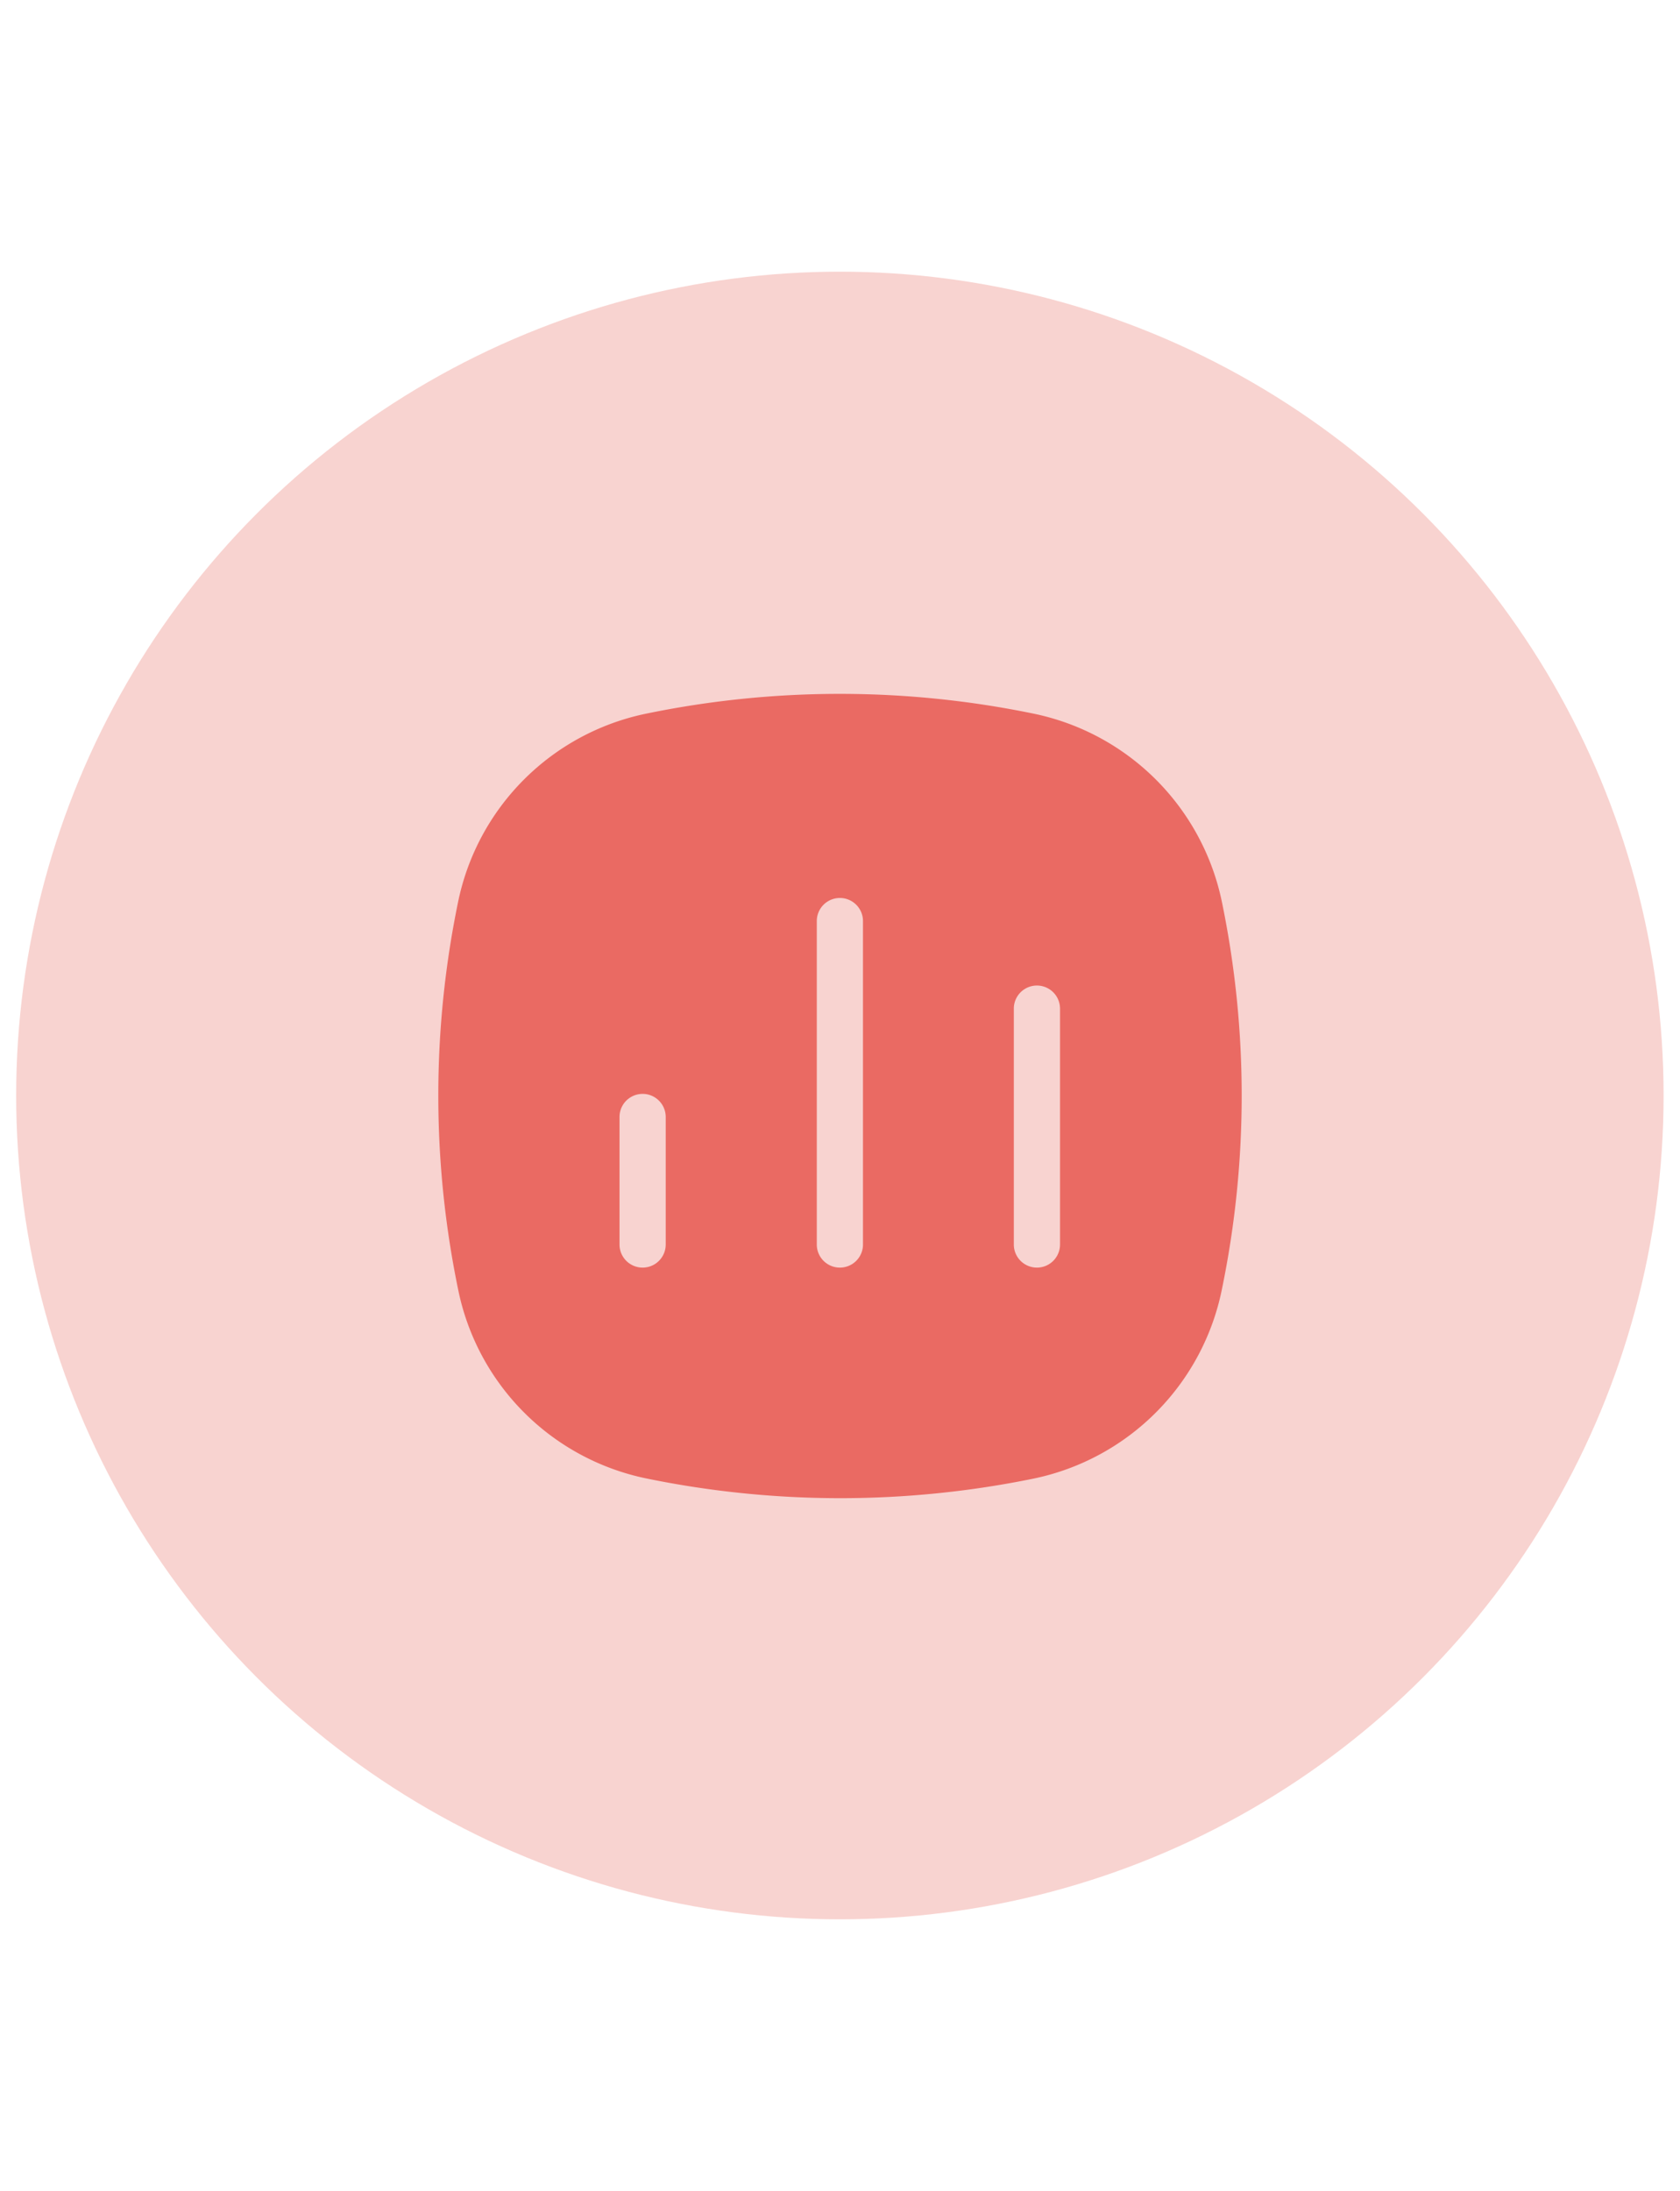
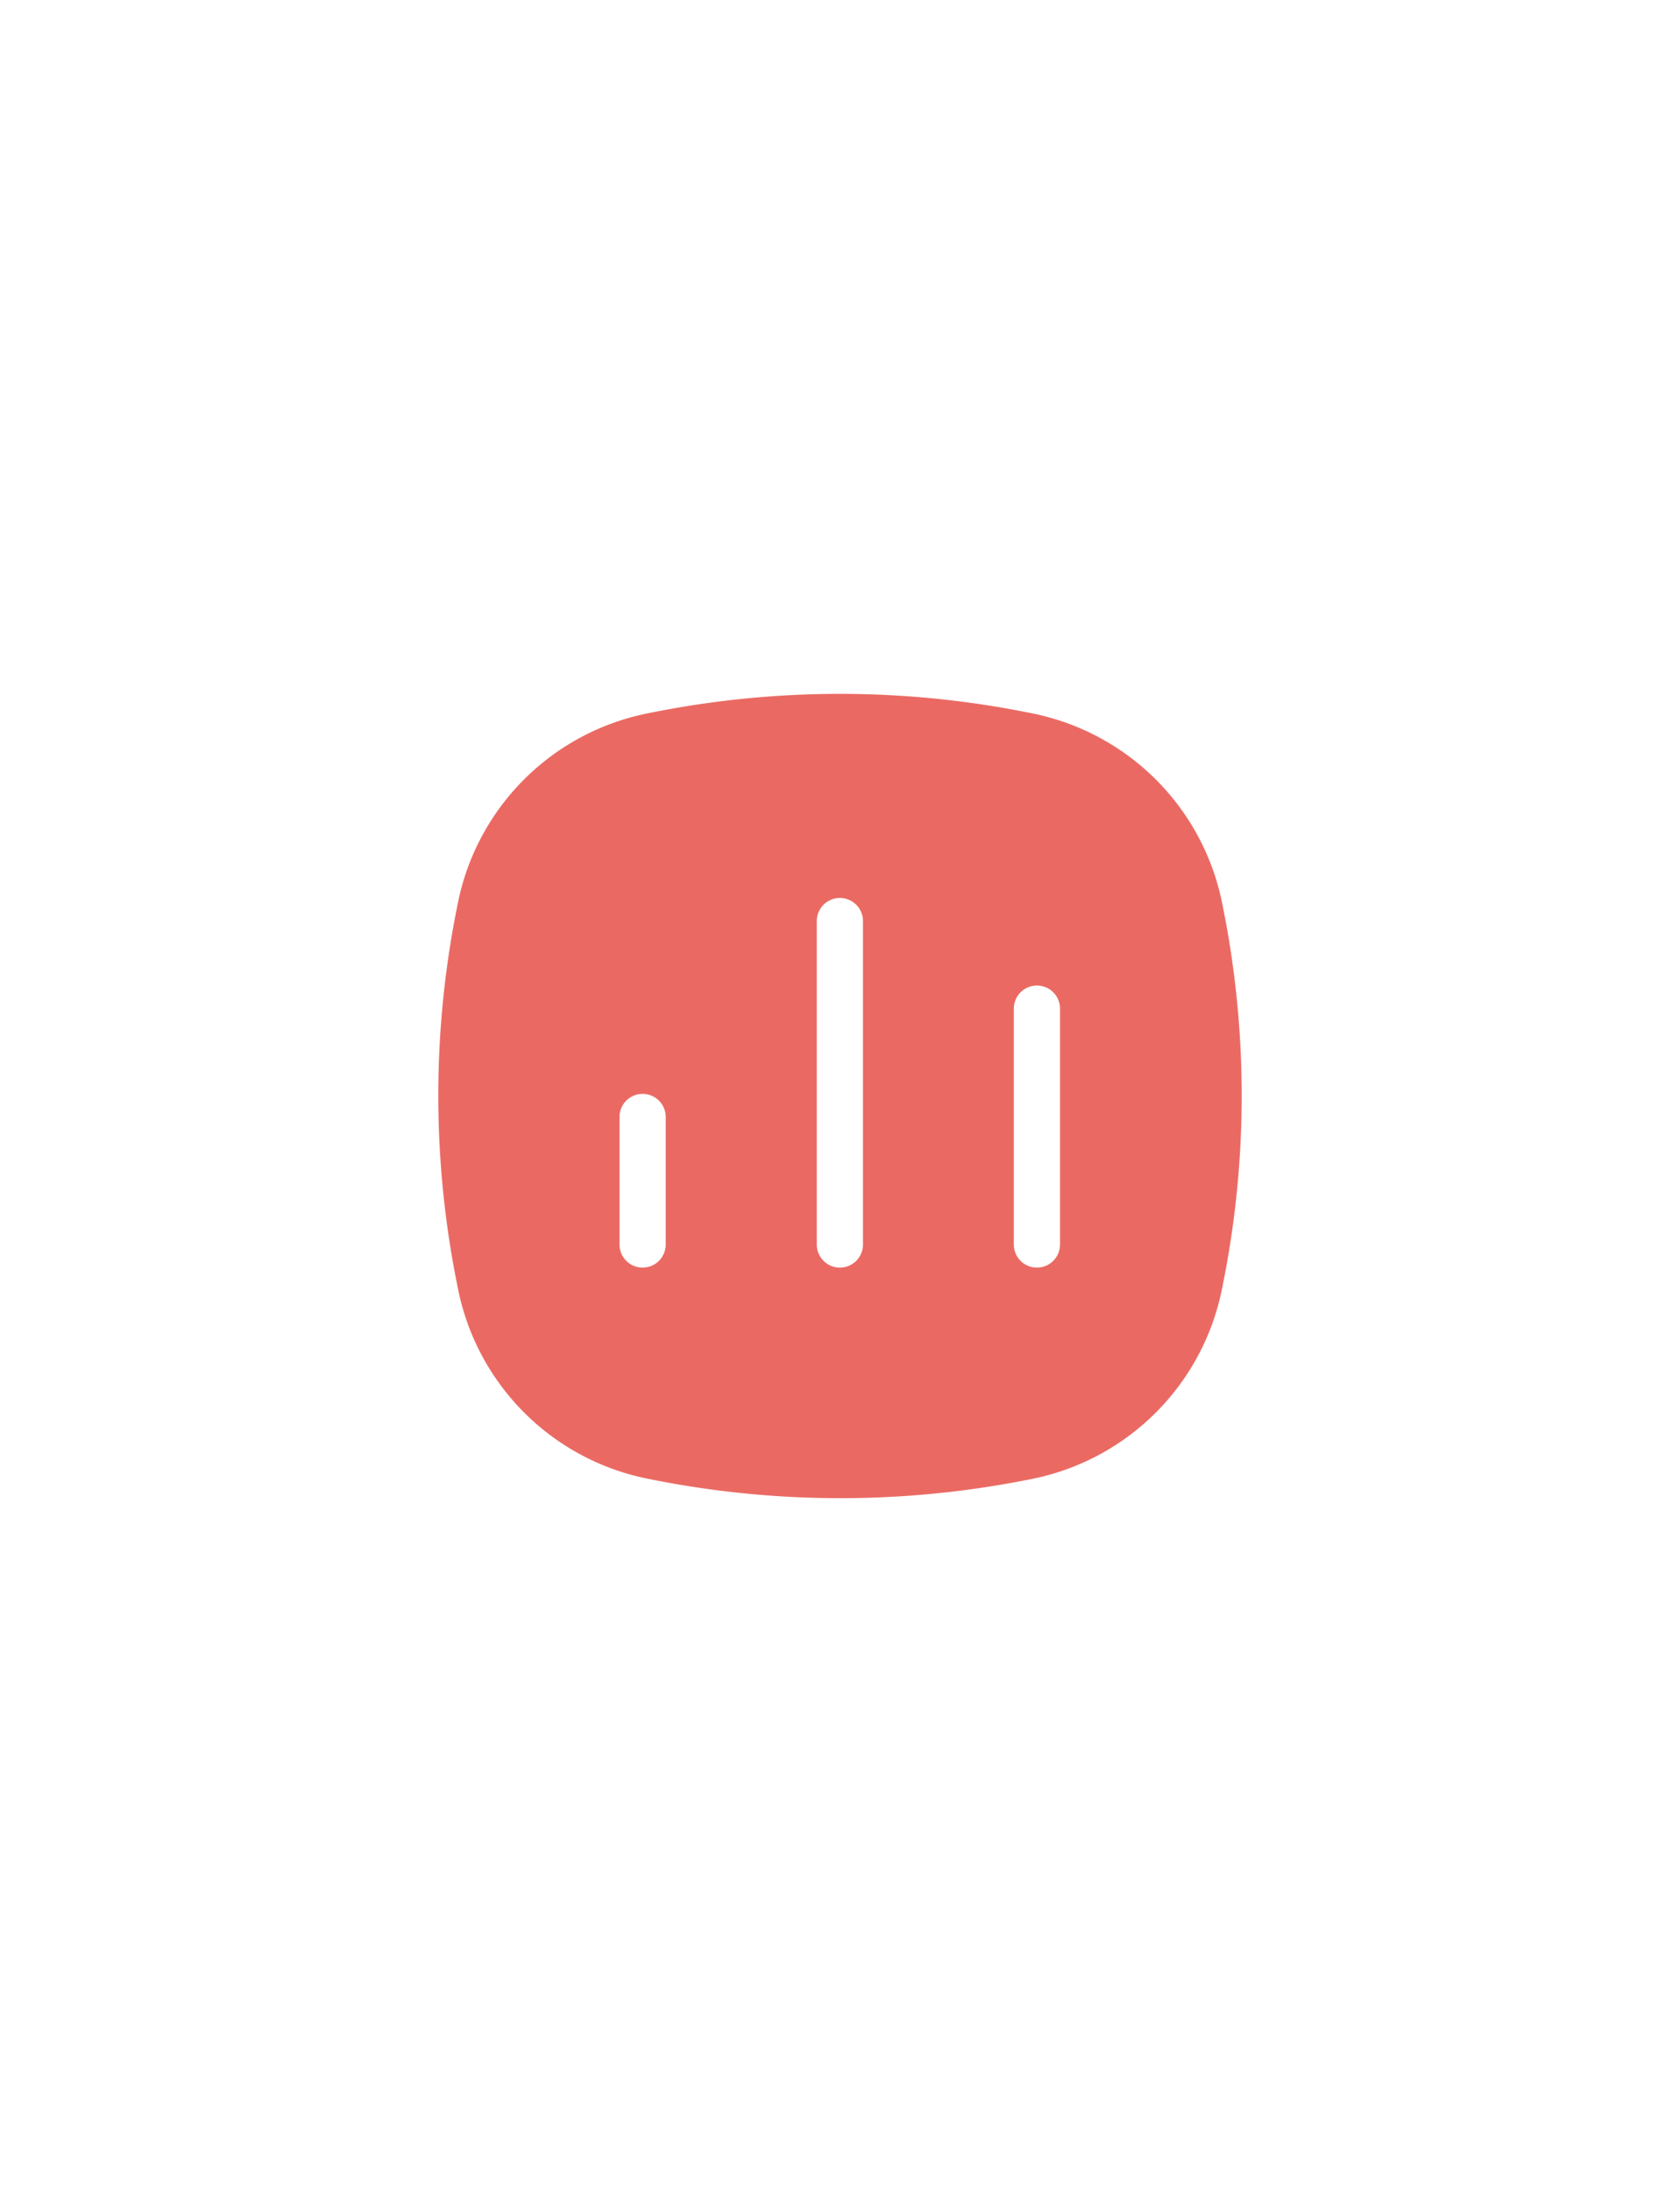
<svg xmlns="http://www.w3.org/2000/svg" id="Capa_1" data-name="Capa 1" viewBox="0 0 72.73 94.85">
  <defs>
    <style>.cls-1{fill:#f8d3d0;}.cls-2{fill:#ea6a63;}</style>
  </defs>
-   <circle class="cls-1" cx="36.36" cy="47.42" r="35.66" />
  <path class="cls-2" d="M52.9,39.05a10.49,10.49,0,0,0-8.16-8.16,41.49,41.49,0,0,0-16.76,0,10.47,10.47,0,0,0-8.15,8.16,41.45,41.45,0,0,0,0,16.75A10.47,10.47,0,0,0,28,64a41.73,41.73,0,0,0,16.76,0h0A10.49,10.49,0,0,0,52.9,55.8,41.45,41.45,0,0,0,52.9,39.05ZM28.82,53.87a1,1,0,0,1-2,0V48.35a1,1,0,1,1,2,0Zm8.54,0a1,1,0,0,1-2,0v-14a1,1,0,1,1,2,0Zm8.53,0a1,1,0,0,1-2,0V43.66a1,1,0,1,1,2,0Z" />
</svg>